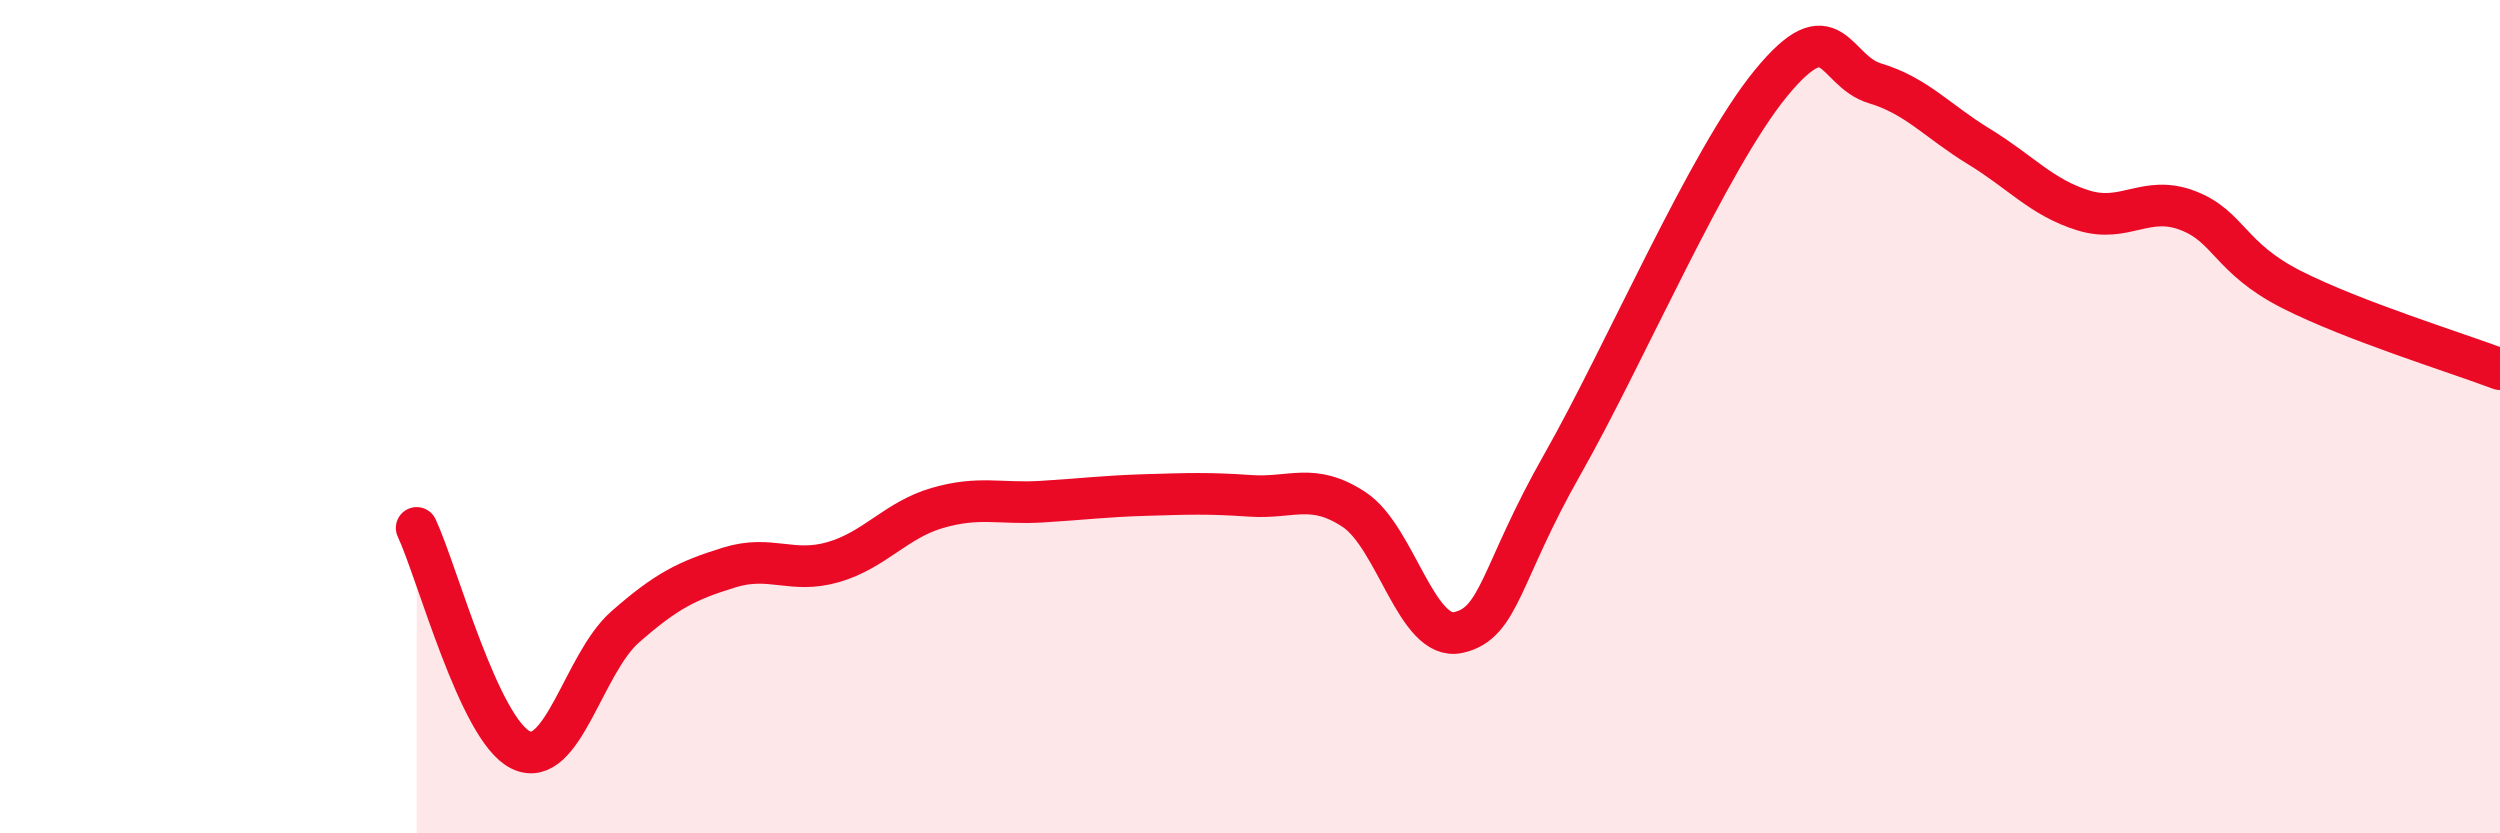
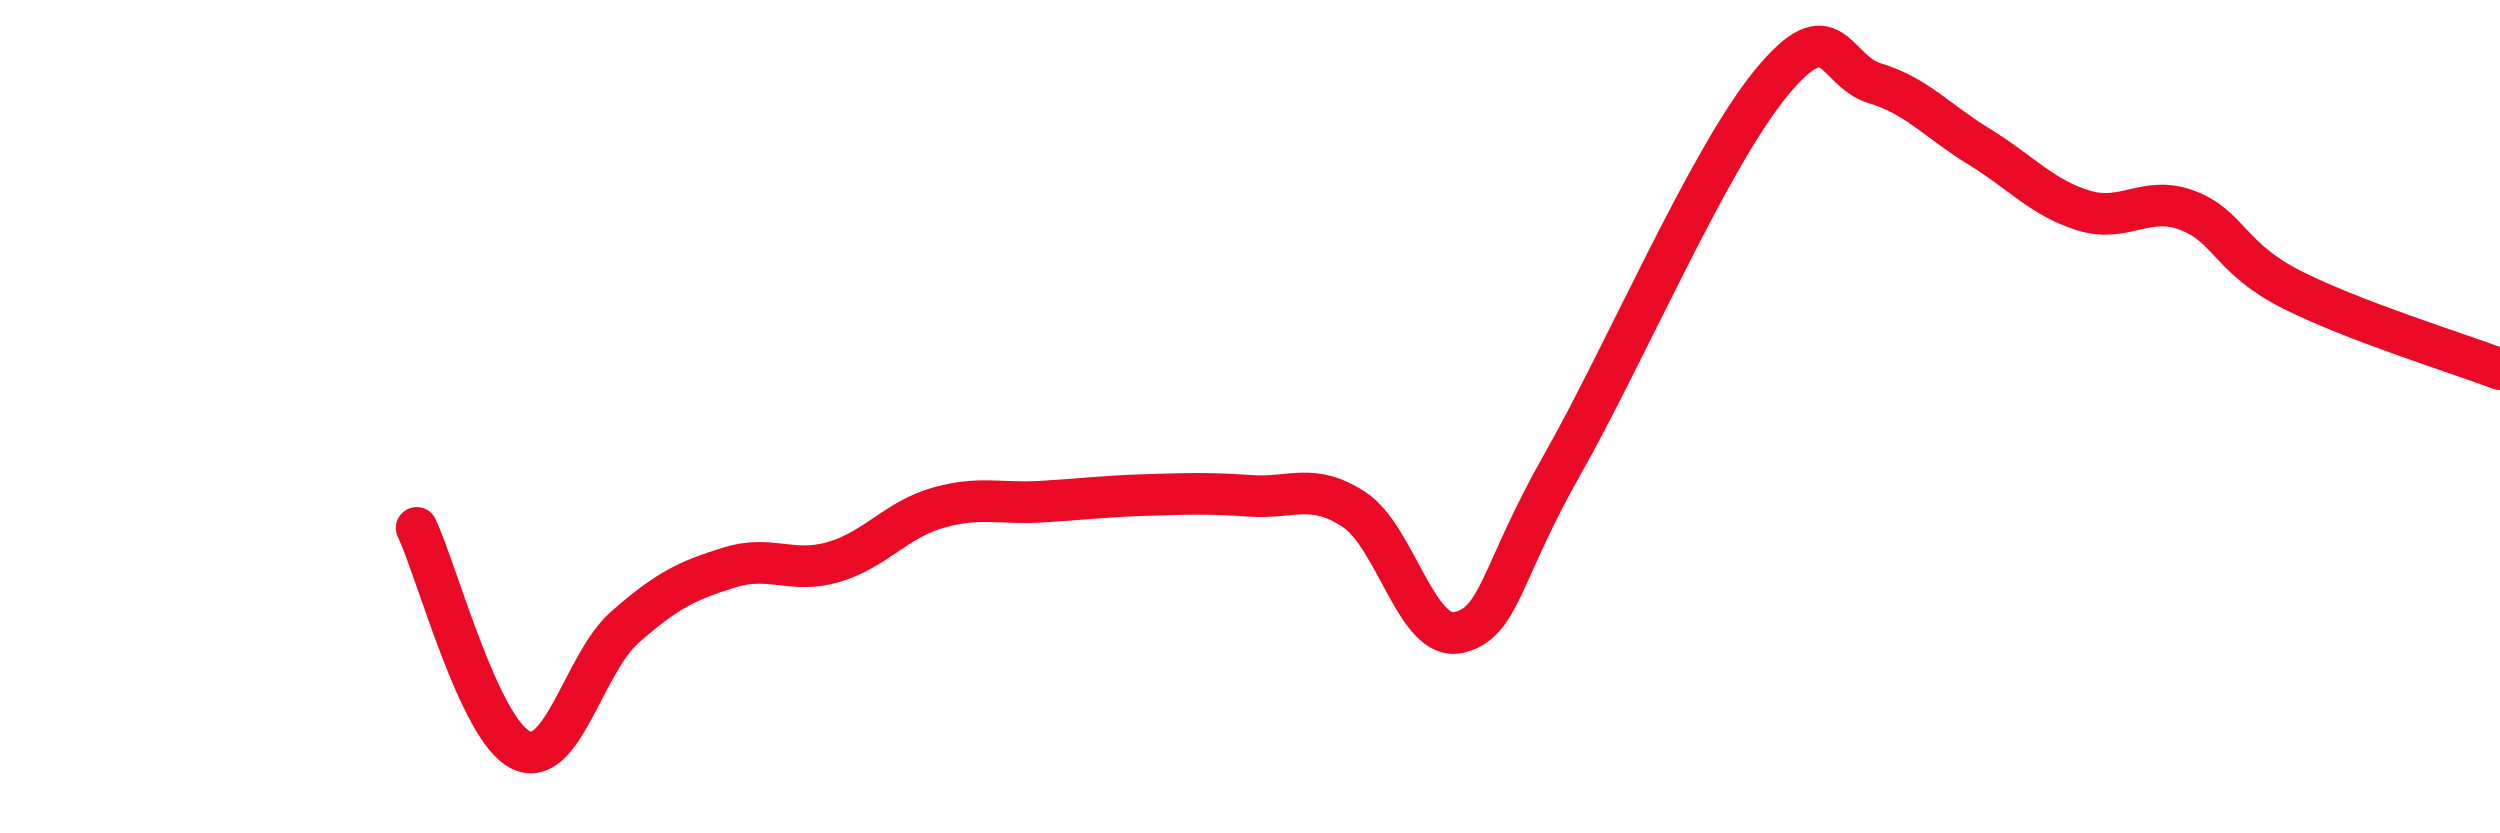
<svg xmlns="http://www.w3.org/2000/svg" width="60" height="20" viewBox="0 0 60 20">
-   <path d="M 10,12.67 C 10.5,13.74 11.5,17.52 12.5,18 C 13.5,18.48 14,15.93 15,15.05 C 16,14.17 16.5,13.93 17.5,13.62 C 18.5,13.31 19,13.78 20,13.49 C 21,13.2 21.5,12.48 22.5,12.19 C 23.5,11.9 24,12.1 25,12.04 C 26,11.98 26.5,11.91 27.5,11.88 C 28.5,11.85 29,11.83 30,11.9 C 31,11.97 31.5,11.57 32.5,12.23 C 33.5,12.89 34,15.4 35,15.18 C 36,14.96 36,13.78 37.5,11.14 C 39,8.5 41,3.83 42.5,2 C 44,0.17 44,1.7 45,2 C 46,2.3 46.5,2.91 47.5,3.52 C 48.5,4.13 49,4.74 50,5.05 C 51,5.36 51.5,4.67 52.5,5.05 C 53.5,5.43 53.5,6.19 55,6.95 C 56.5,7.71 59,8.48 60,8.86L60 20L10 20Z" fill="#EB0A25" opacity="0.1" stroke-linecap="round" stroke-linejoin="round" />
  <path d="M 10,12.67 C 10.5,13.74 11.5,17.52 12.5,18 C 13.5,18.48 14,15.93 15,15.05 C 16,14.17 16.5,13.93 17.5,13.62 C 18.5,13.31 19,13.78 20,13.49 C 21,13.2 21.5,12.48 22.5,12.19 C 23.5,11.9 24,12.1 25,12.04 C 26,11.98 26.5,11.91 27.5,11.88 C 28.5,11.85 29,11.83 30,11.9 C 31,11.97 31.5,11.57 32.5,12.23 C 33.5,12.89 34,15.4 35,15.18 C 36,14.96 36,13.78 37.5,11.14 C 39,8.5 41,3.83 42.5,2 C 44,0.17 44,1.7 45,2 C 46,2.3 46.5,2.91 47.5,3.52 C 48.5,4.13 49,4.74 50,5.05 C 51,5.36 51.5,4.67 52.5,5.05 C 53.5,5.43 53.5,6.19 55,6.95 C 56.5,7.71 59,8.48 60,8.86" stroke="#EB0A25" stroke-width="1" fill="none" stroke-linecap="round" stroke-linejoin="round" />
</svg>